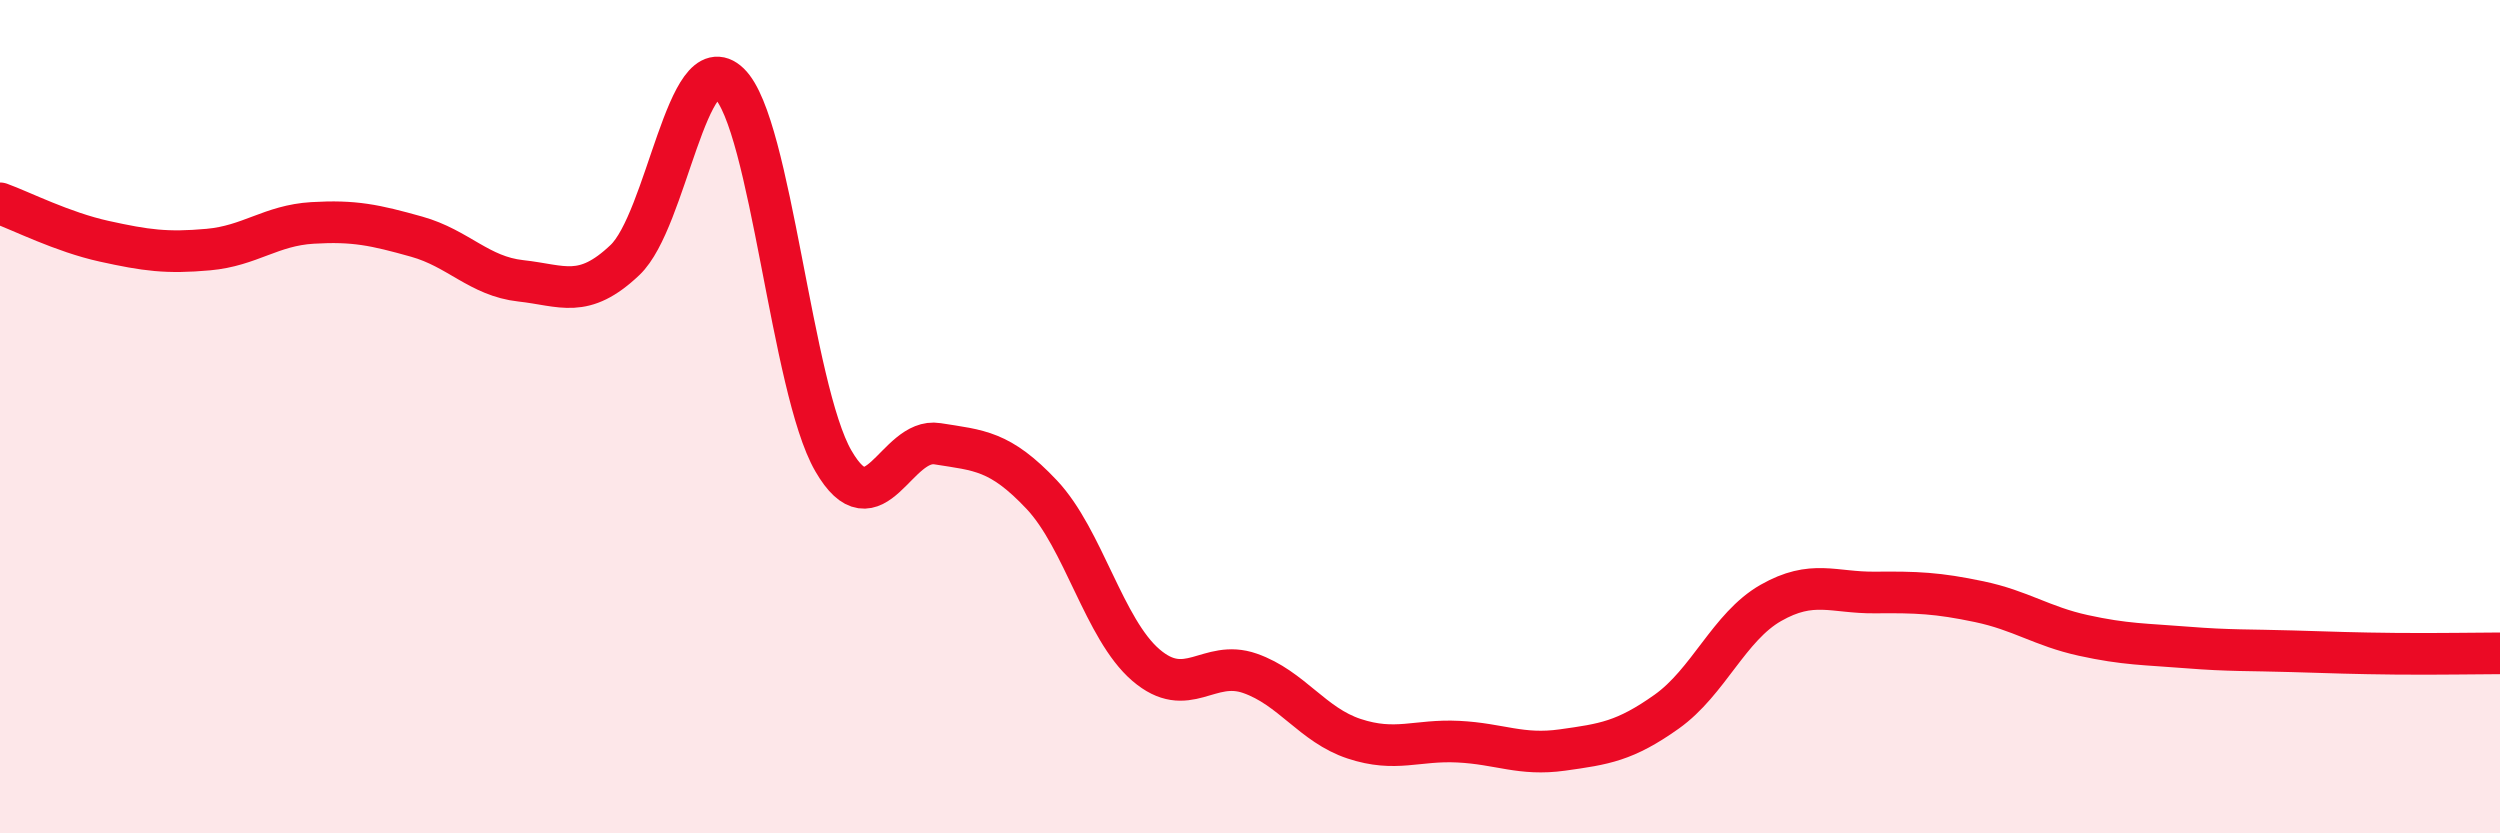
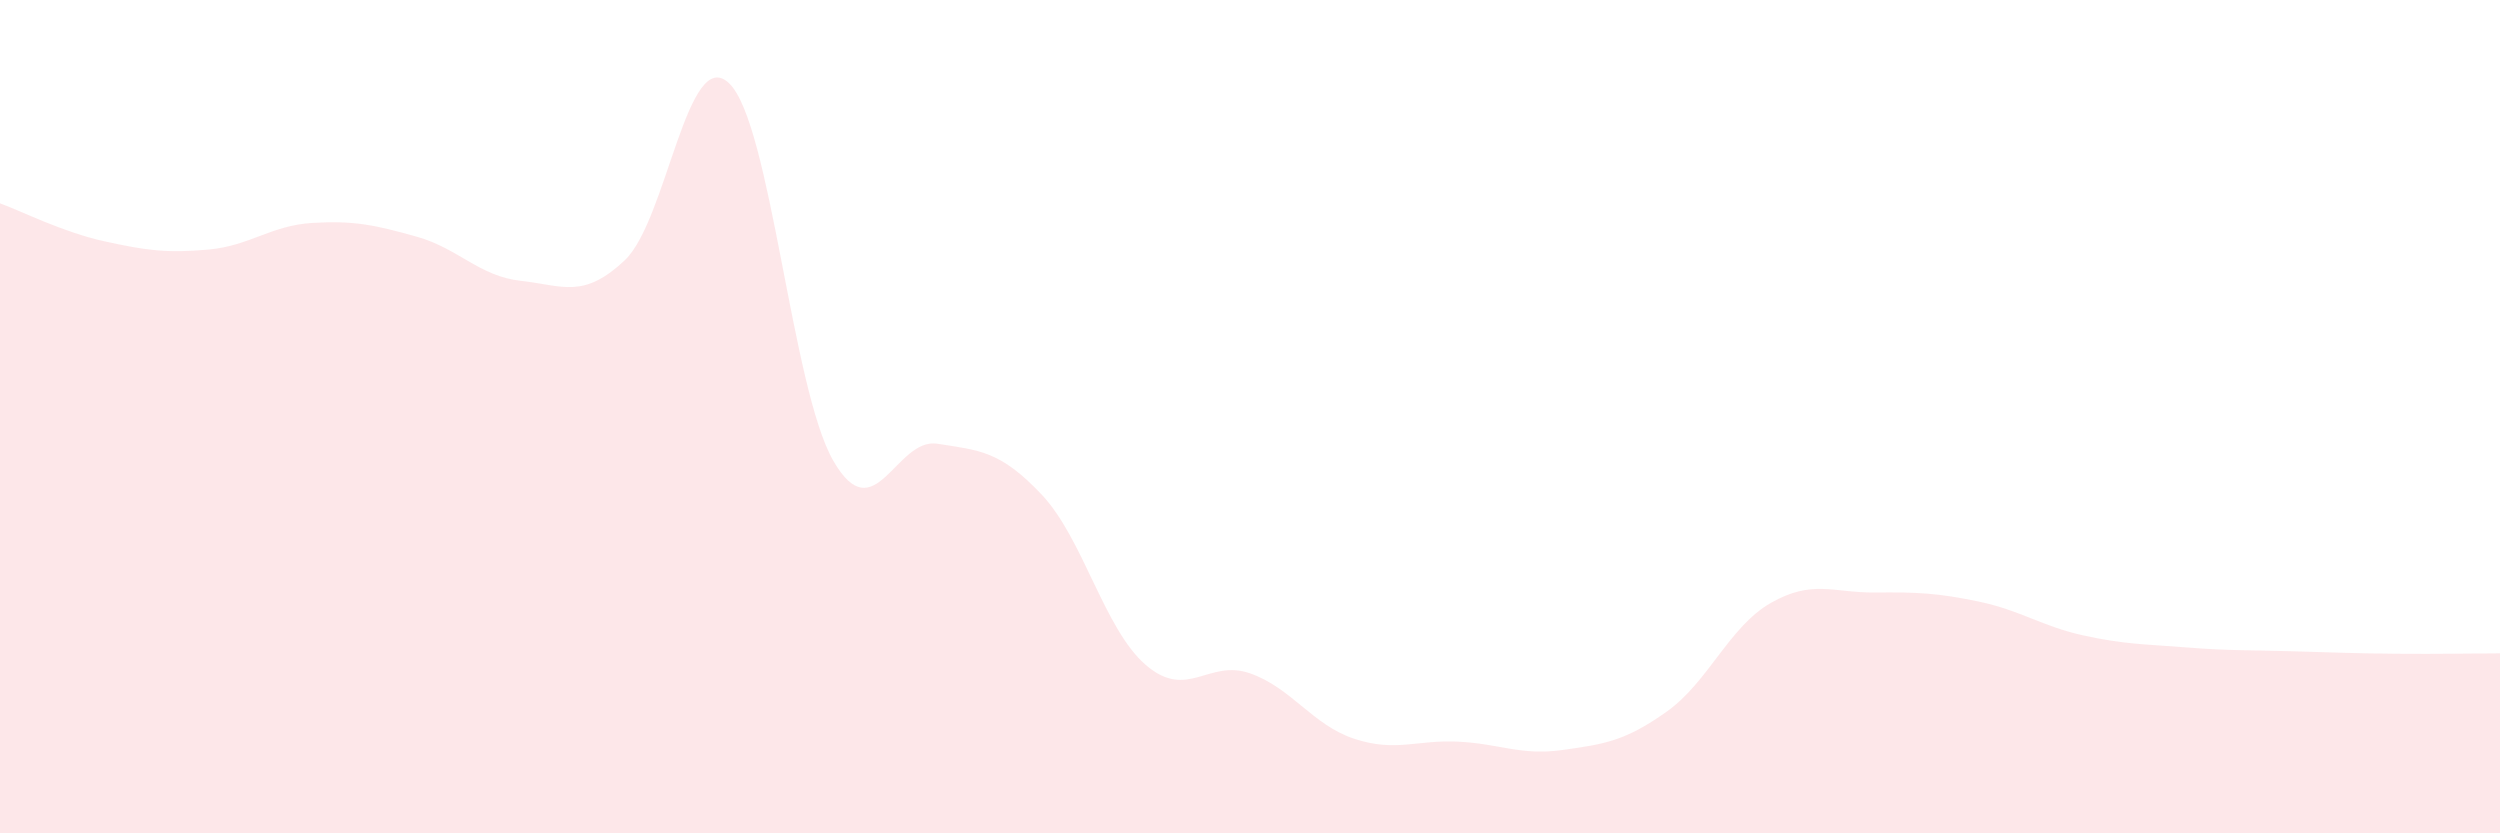
<svg xmlns="http://www.w3.org/2000/svg" width="60" height="20" viewBox="0 0 60 20">
  <path d="M 0,4.88 C 0.5,5.06 1.5,5.57 2.5,5.79 C 3.5,6.01 4,6.08 5,5.99 C 6,5.9 6.5,5.41 7.5,5.35 C 8.5,5.29 9,5.4 10,5.68 C 11,5.96 11.5,6.63 12.5,6.74 C 13.5,6.85 14,7.19 15,6.24 C 16,5.29 16.5,1.04 17.5,2 C 18.5,2.96 19,9.33 20,11.06 C 21,12.79 21.5,10.49 22.5,10.65 C 23.5,10.81 24,10.81 25,11.87 C 26,12.93 26.5,15.1 27.5,15.96 C 28.5,16.82 29,15.81 30,16.16 C 31,16.51 31.5,17.4 32.5,17.73 C 33.5,18.06 34,17.75 35,17.8 C 36,17.85 36.5,18.14 37.5,18 C 38.5,17.86 39,17.79 40,17.08 C 41,16.37 41.5,15.04 42.5,14.47 C 43.5,13.9 44,14.23 45,14.22 C 46,14.21 46.5,14.23 47.5,14.44 C 48.5,14.65 49,15.03 50,15.25 C 51,15.47 51.5,15.46 52.5,15.54 C 53.5,15.62 54,15.6 55,15.63 C 56,15.66 56.5,15.68 57.5,15.69 C 58.5,15.7 59.5,15.68 60,15.68L60 20L0 20Z" fill="#EB0A25" opacity="0.1" stroke-linecap="round" stroke-linejoin="round" />
-   <path d="M 0,4.88 C 0.5,5.06 1.5,5.57 2.5,5.79 C 3.5,6.01 4,6.08 5,5.99 C 6,5.9 6.5,5.41 7.5,5.35 C 8.5,5.29 9,5.4 10,5.68 C 11,5.96 11.5,6.63 12.5,6.74 C 13.5,6.85 14,7.19 15,6.24 C 16,5.29 16.5,1.04 17.5,2 C 18.5,2.96 19,9.33 20,11.06 C 21,12.79 21.5,10.49 22.5,10.65 C 23.5,10.81 24,10.81 25,11.87 C 26,12.93 26.5,15.1 27.5,15.96 C 28.5,16.82 29,15.81 30,16.16 C 31,16.51 31.5,17.4 32.5,17.73 C 33.5,18.06 34,17.75 35,17.8 C 36,17.85 36.5,18.14 37.5,18 C 38.5,17.86 39,17.79 40,17.08 C 41,16.37 41.5,15.04 42.5,14.47 C 43.5,13.9 44,14.23 45,14.22 C 46,14.21 46.5,14.23 47.5,14.44 C 48.5,14.65 49,15.03 50,15.25 C 51,15.47 51.5,15.46 52.5,15.54 C 53.5,15.62 54,15.6 55,15.63 C 56,15.66 56.5,15.68 57.5,15.69 C 58.5,15.7 59.5,15.68 60,15.68" stroke="#EB0A25" stroke-width="1" fill="none" stroke-linecap="round" stroke-linejoin="round" />
</svg>